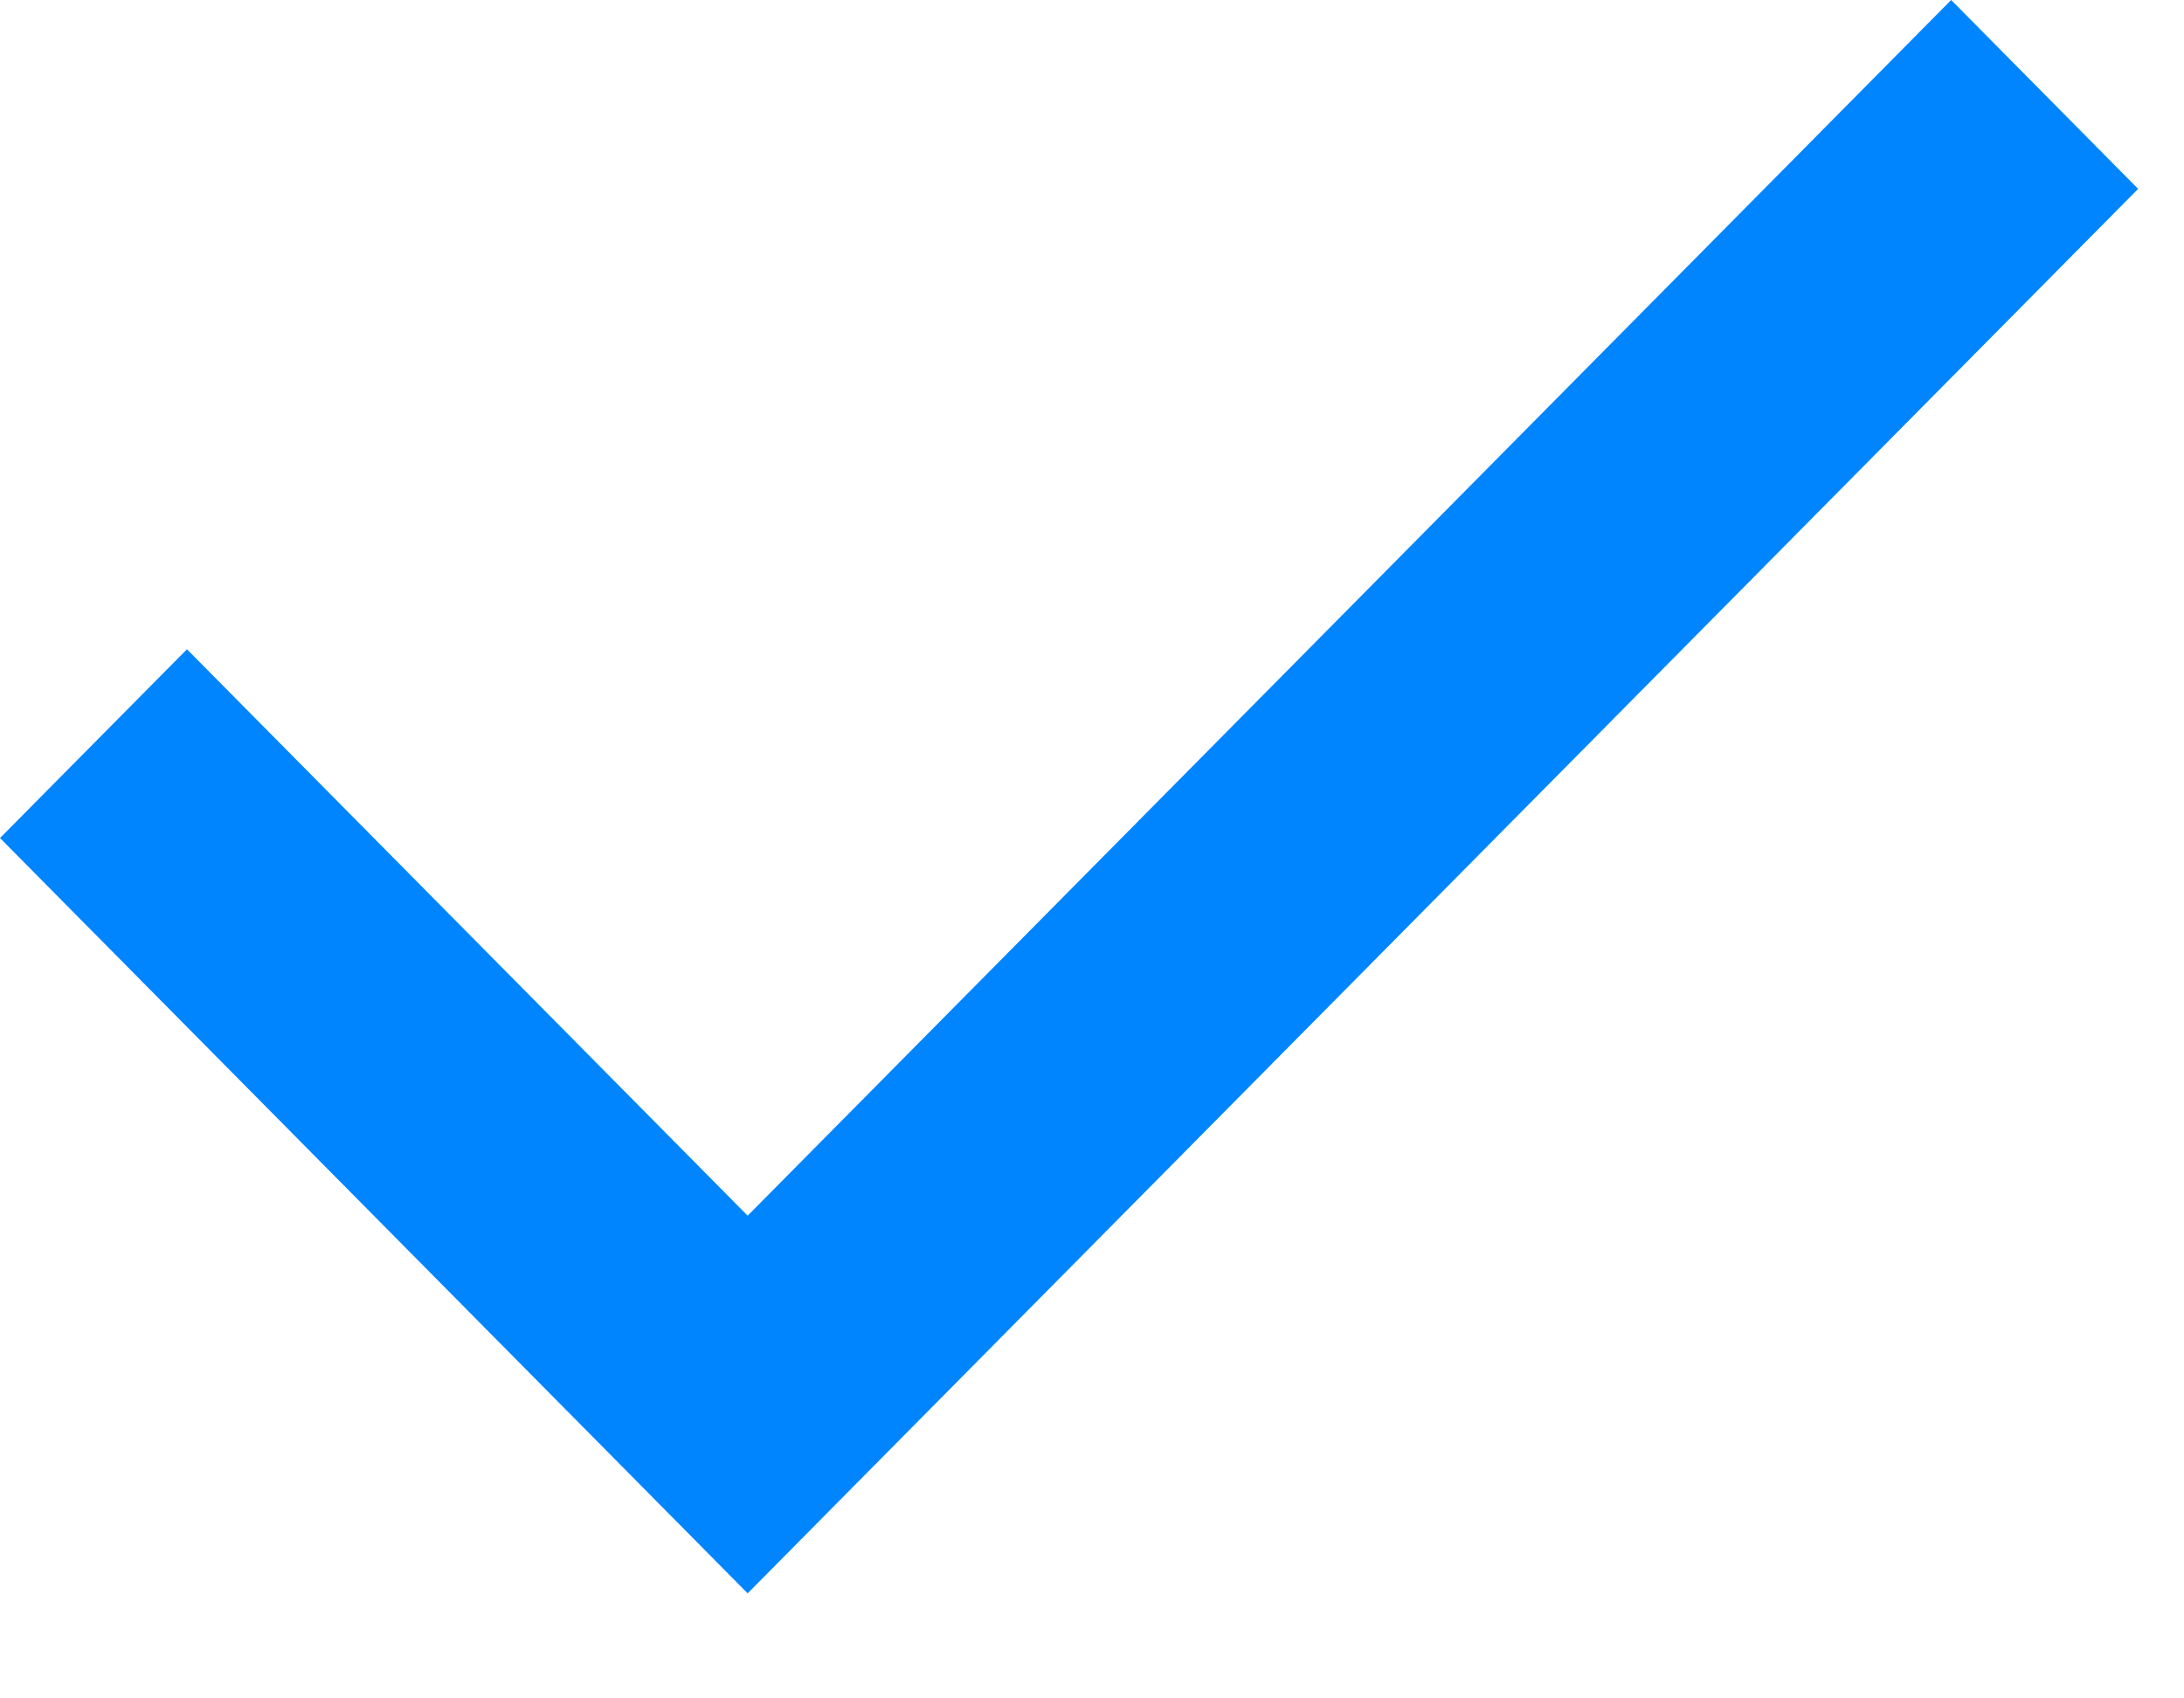
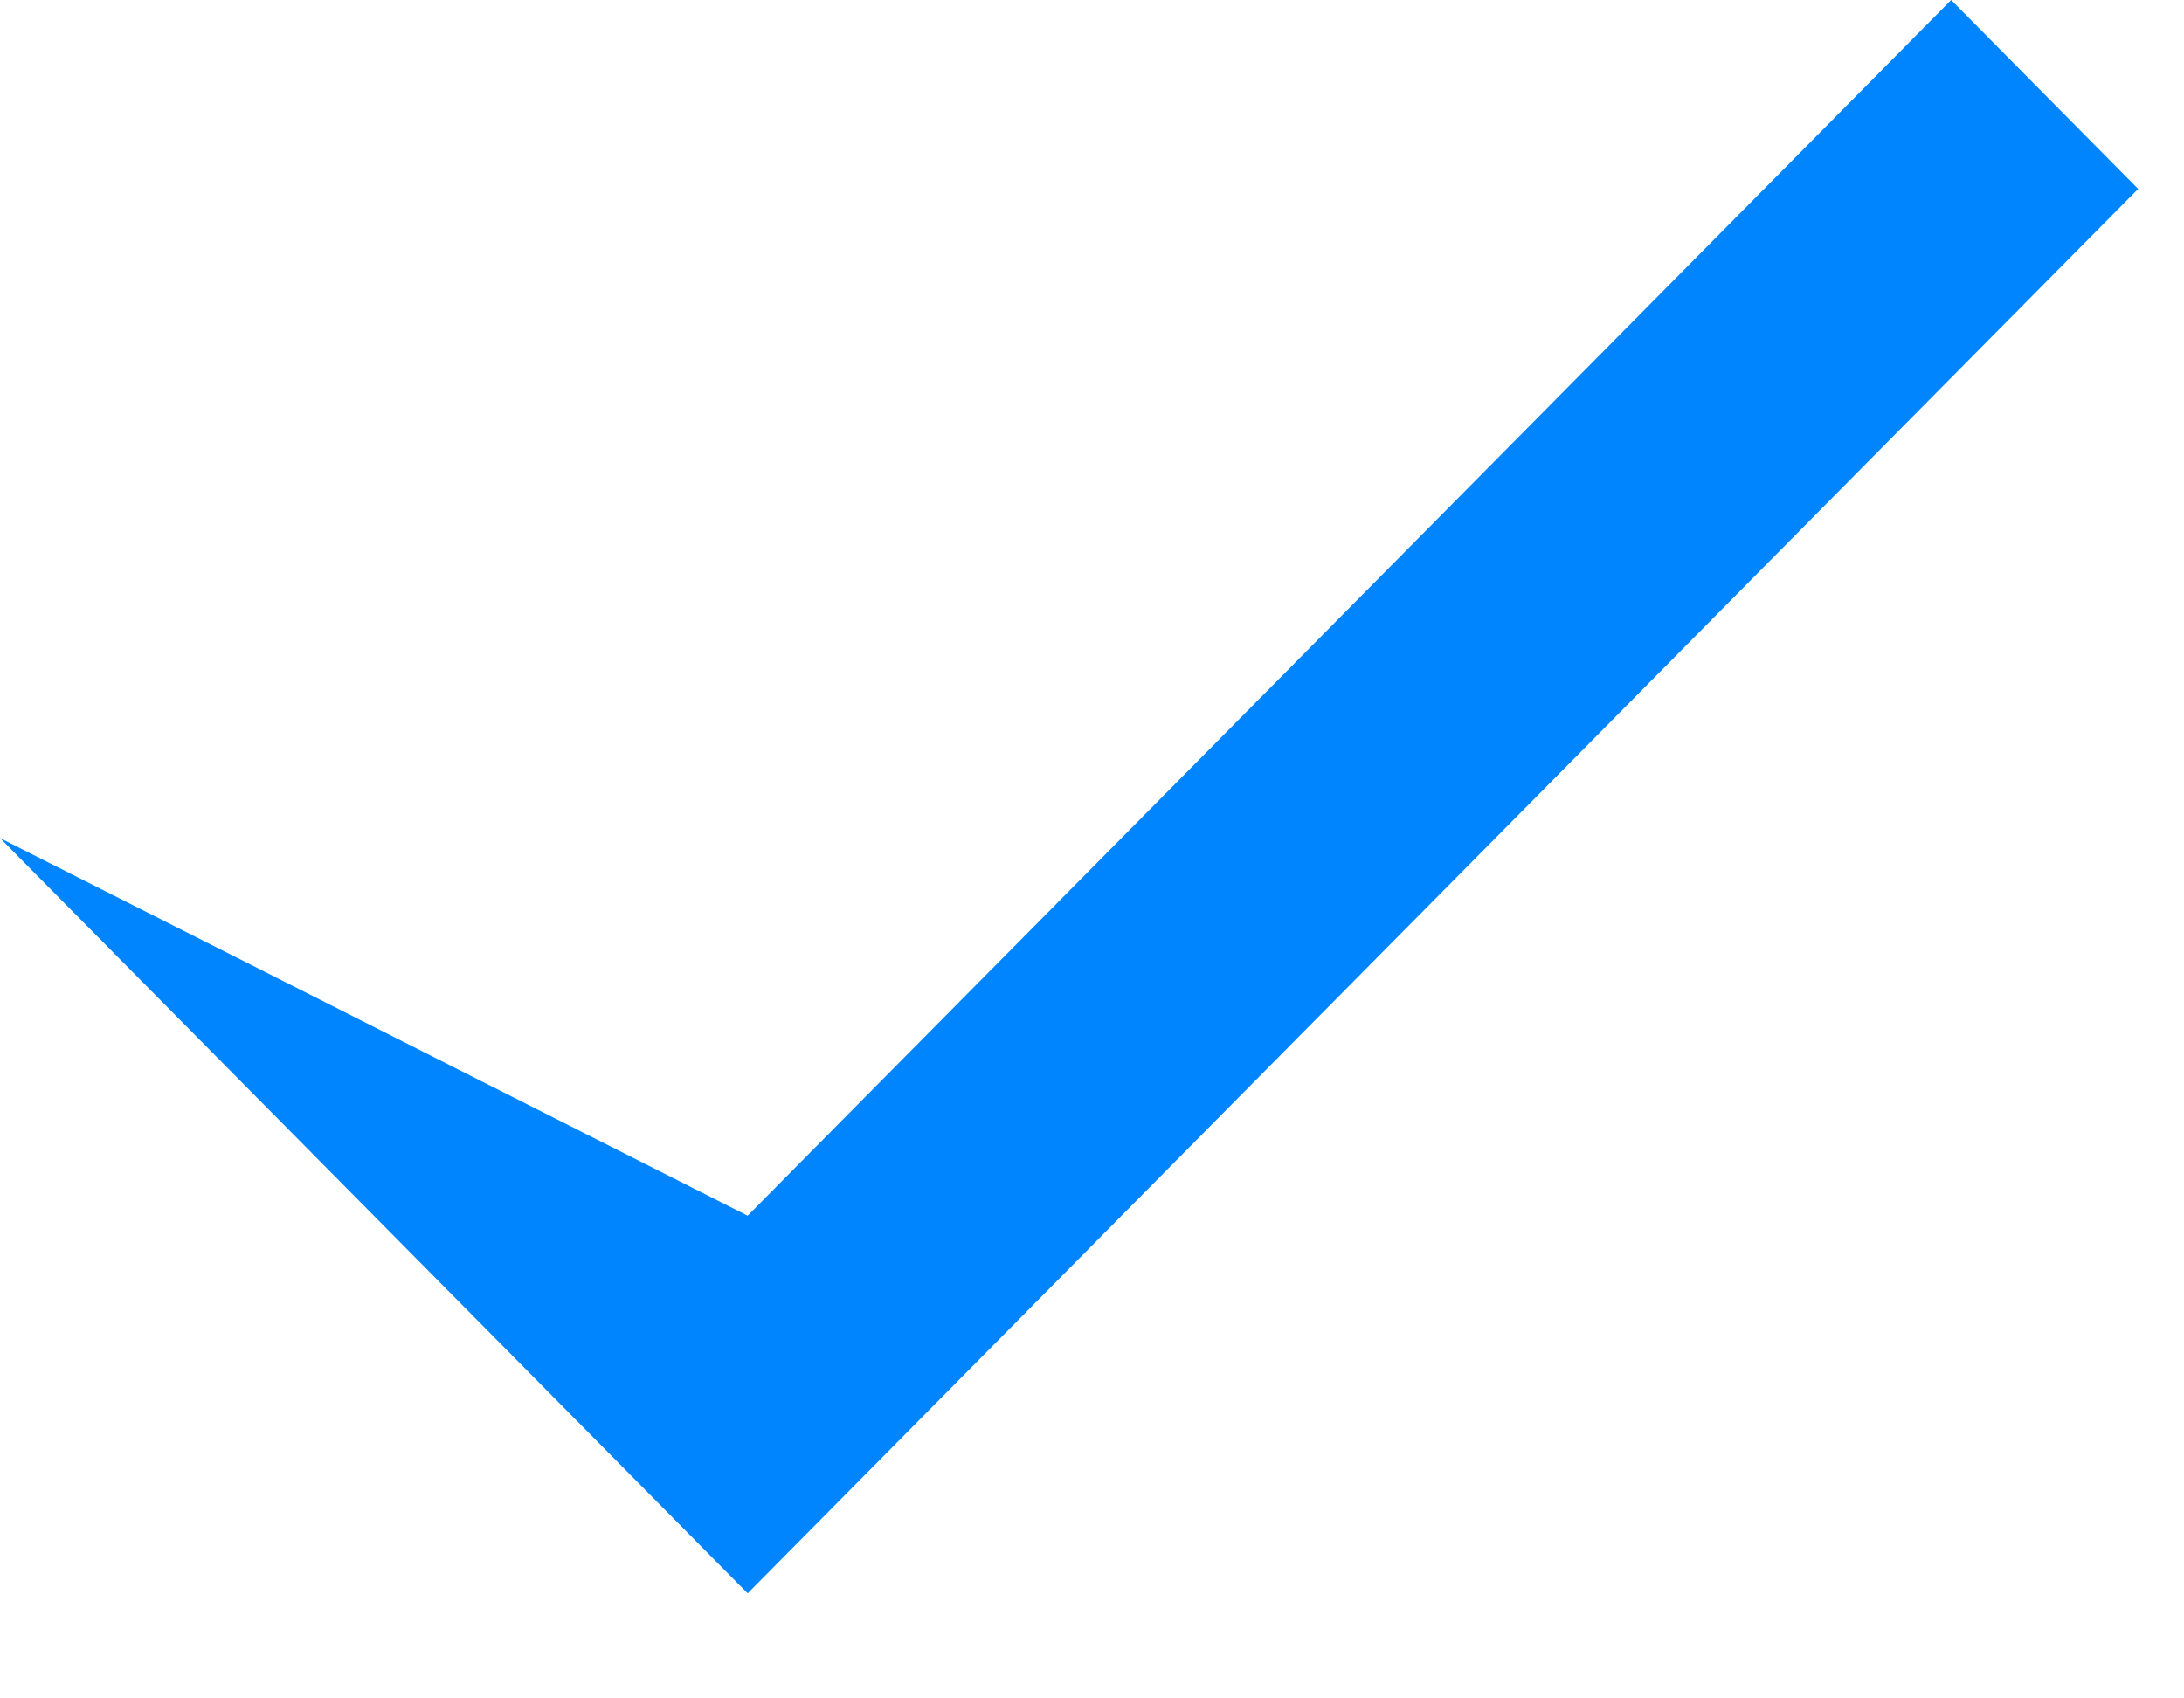
<svg xmlns="http://www.w3.org/2000/svg" width="18" height="14" viewBox="0 0 18 14" fill="none">
-   <path d="M6.162 13.134L0 6.908L1.541 5.352L6.162 10.021L16.081 0L17.622 1.557L6.162 13.134Z" fill="#0085FF" />
+   <path d="M6.162 13.134L0 6.908L6.162 10.021L16.081 0L17.622 1.557L6.162 13.134Z" fill="#0085FF" />
</svg>